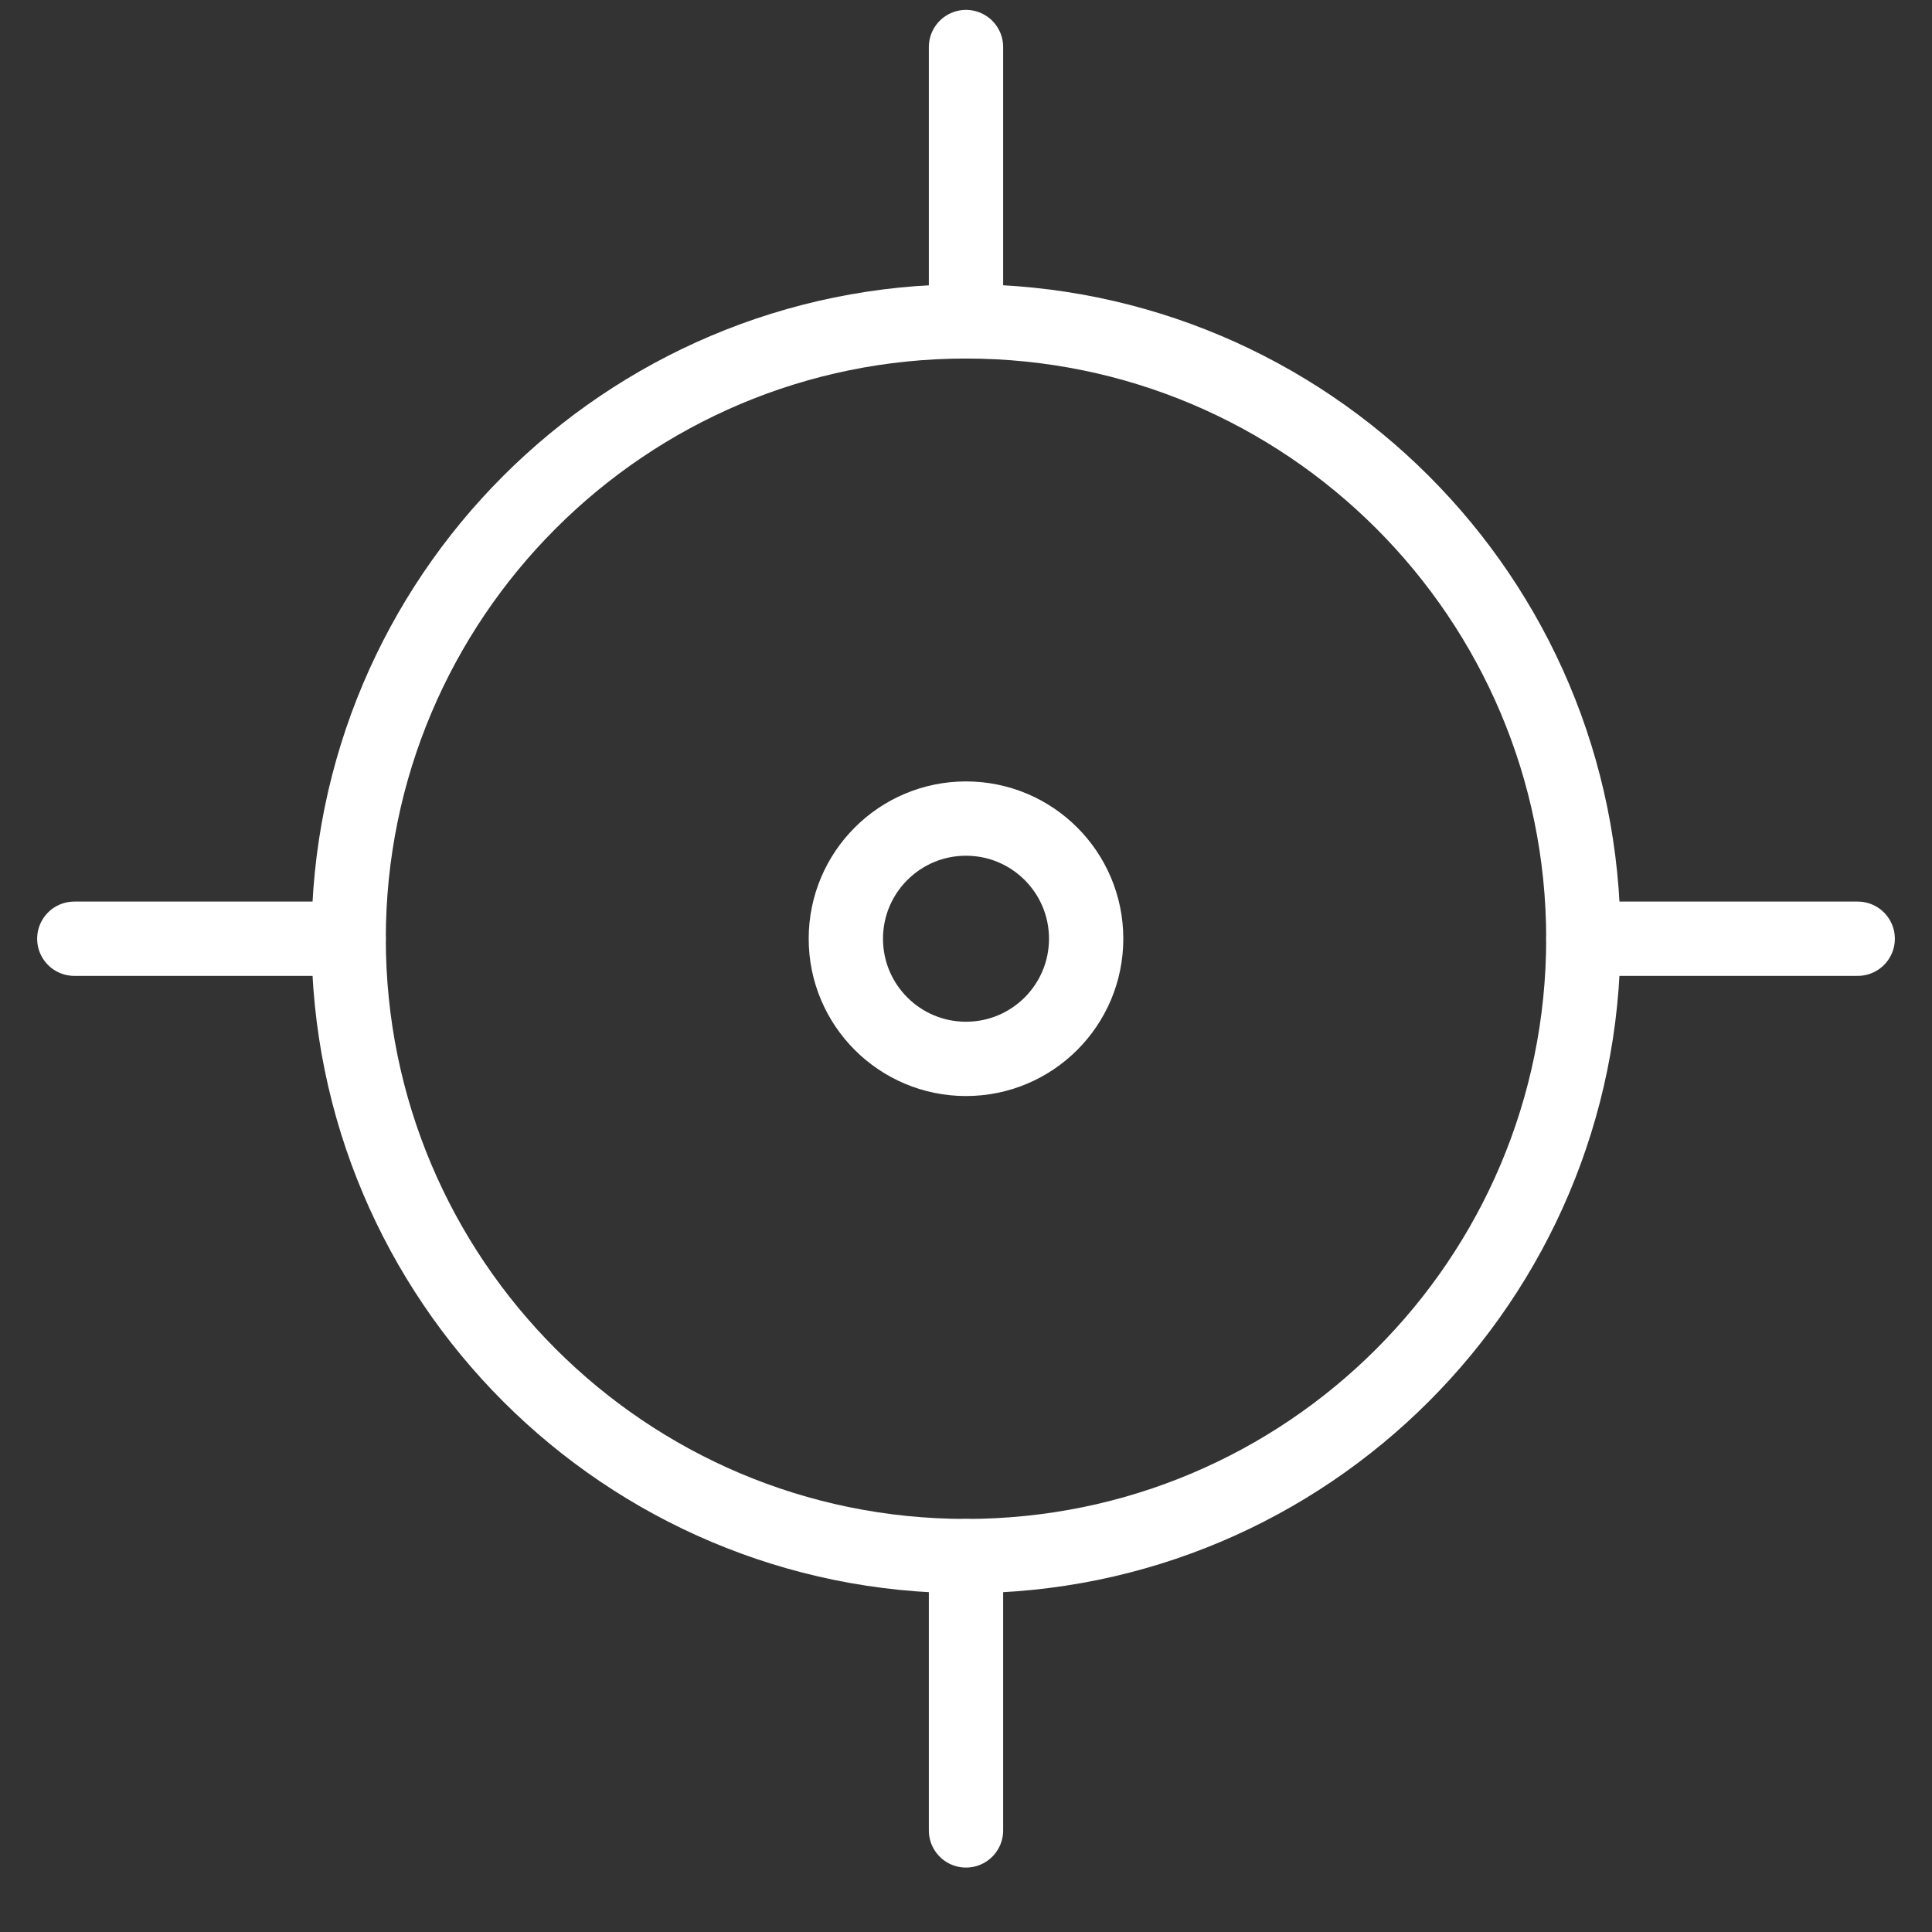
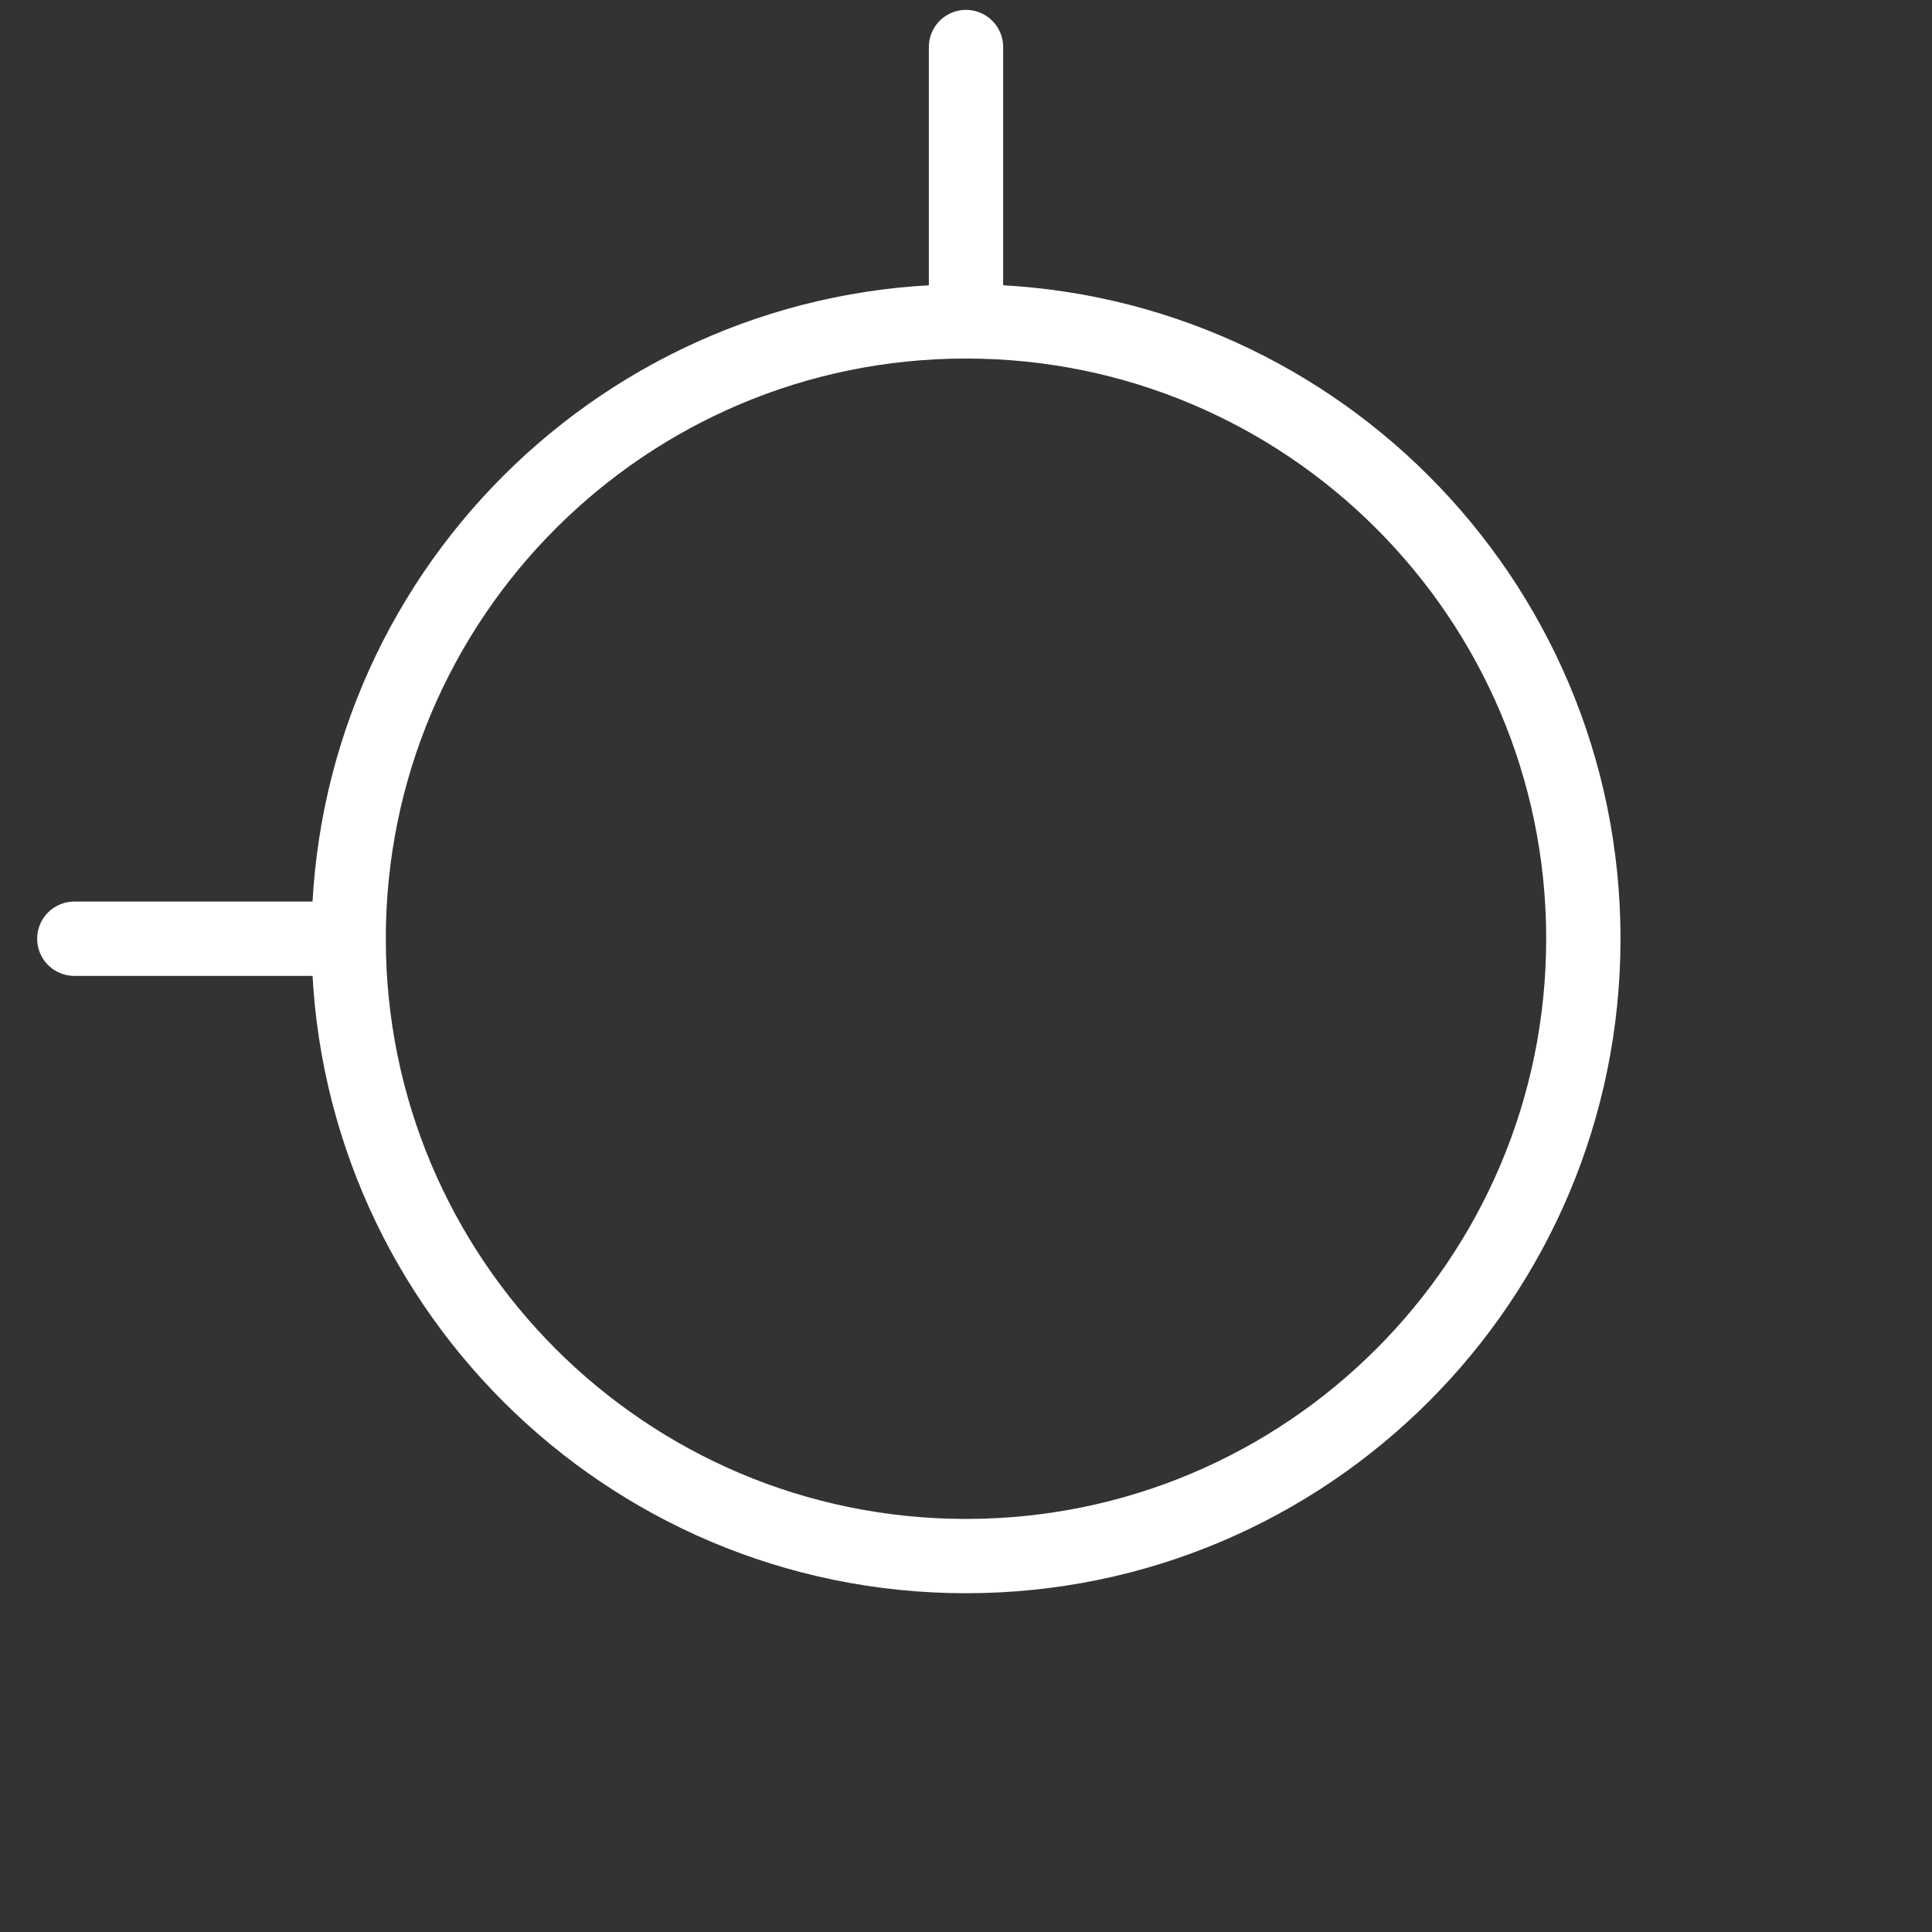
<svg xmlns="http://www.w3.org/2000/svg" width="26" height="26" viewBox="0 0 26 26" fill="none">
  <rect x="0" y="0" width="26" height="26" fill="#333333" stroke="none" />
  <path d="M13 20.941C17.588 20.941 21.308 17.221 21.308 12.633C21.308 8.045 17.588 4.325 13 4.325C8.412 4.325 4.692 8.045 4.692 12.633C4.692 17.221 8.412 20.941 13 20.941Z" stroke="white" stroke-linecap="round" stroke-linejoin="round" />
-   <path d="M13 14.25C13.893 14.25 14.617 13.526 14.617 12.633C14.617 11.74 13.893 11.016 13 11.016C12.107 11.016 11.383 11.74 11.383 12.633C11.383 13.526 12.107 14.25 13 14.25Z" stroke="white" stroke-linecap="round" stroke-linejoin="round" />
  <path d="M13 4.325V0.633" stroke="white" stroke-linecap="round" stroke-linejoin="round" />
-   <path d="M13 24.633V20.941" stroke="white" stroke-linecap="round" stroke-linejoin="round" />
-   <path d="M21.308 12.633H25" stroke="white" stroke-linecap="round" stroke-linejoin="round" />
  <path d="M1 12.633H4.692" stroke="white" stroke-linecap="round" stroke-linejoin="round" />
</svg>